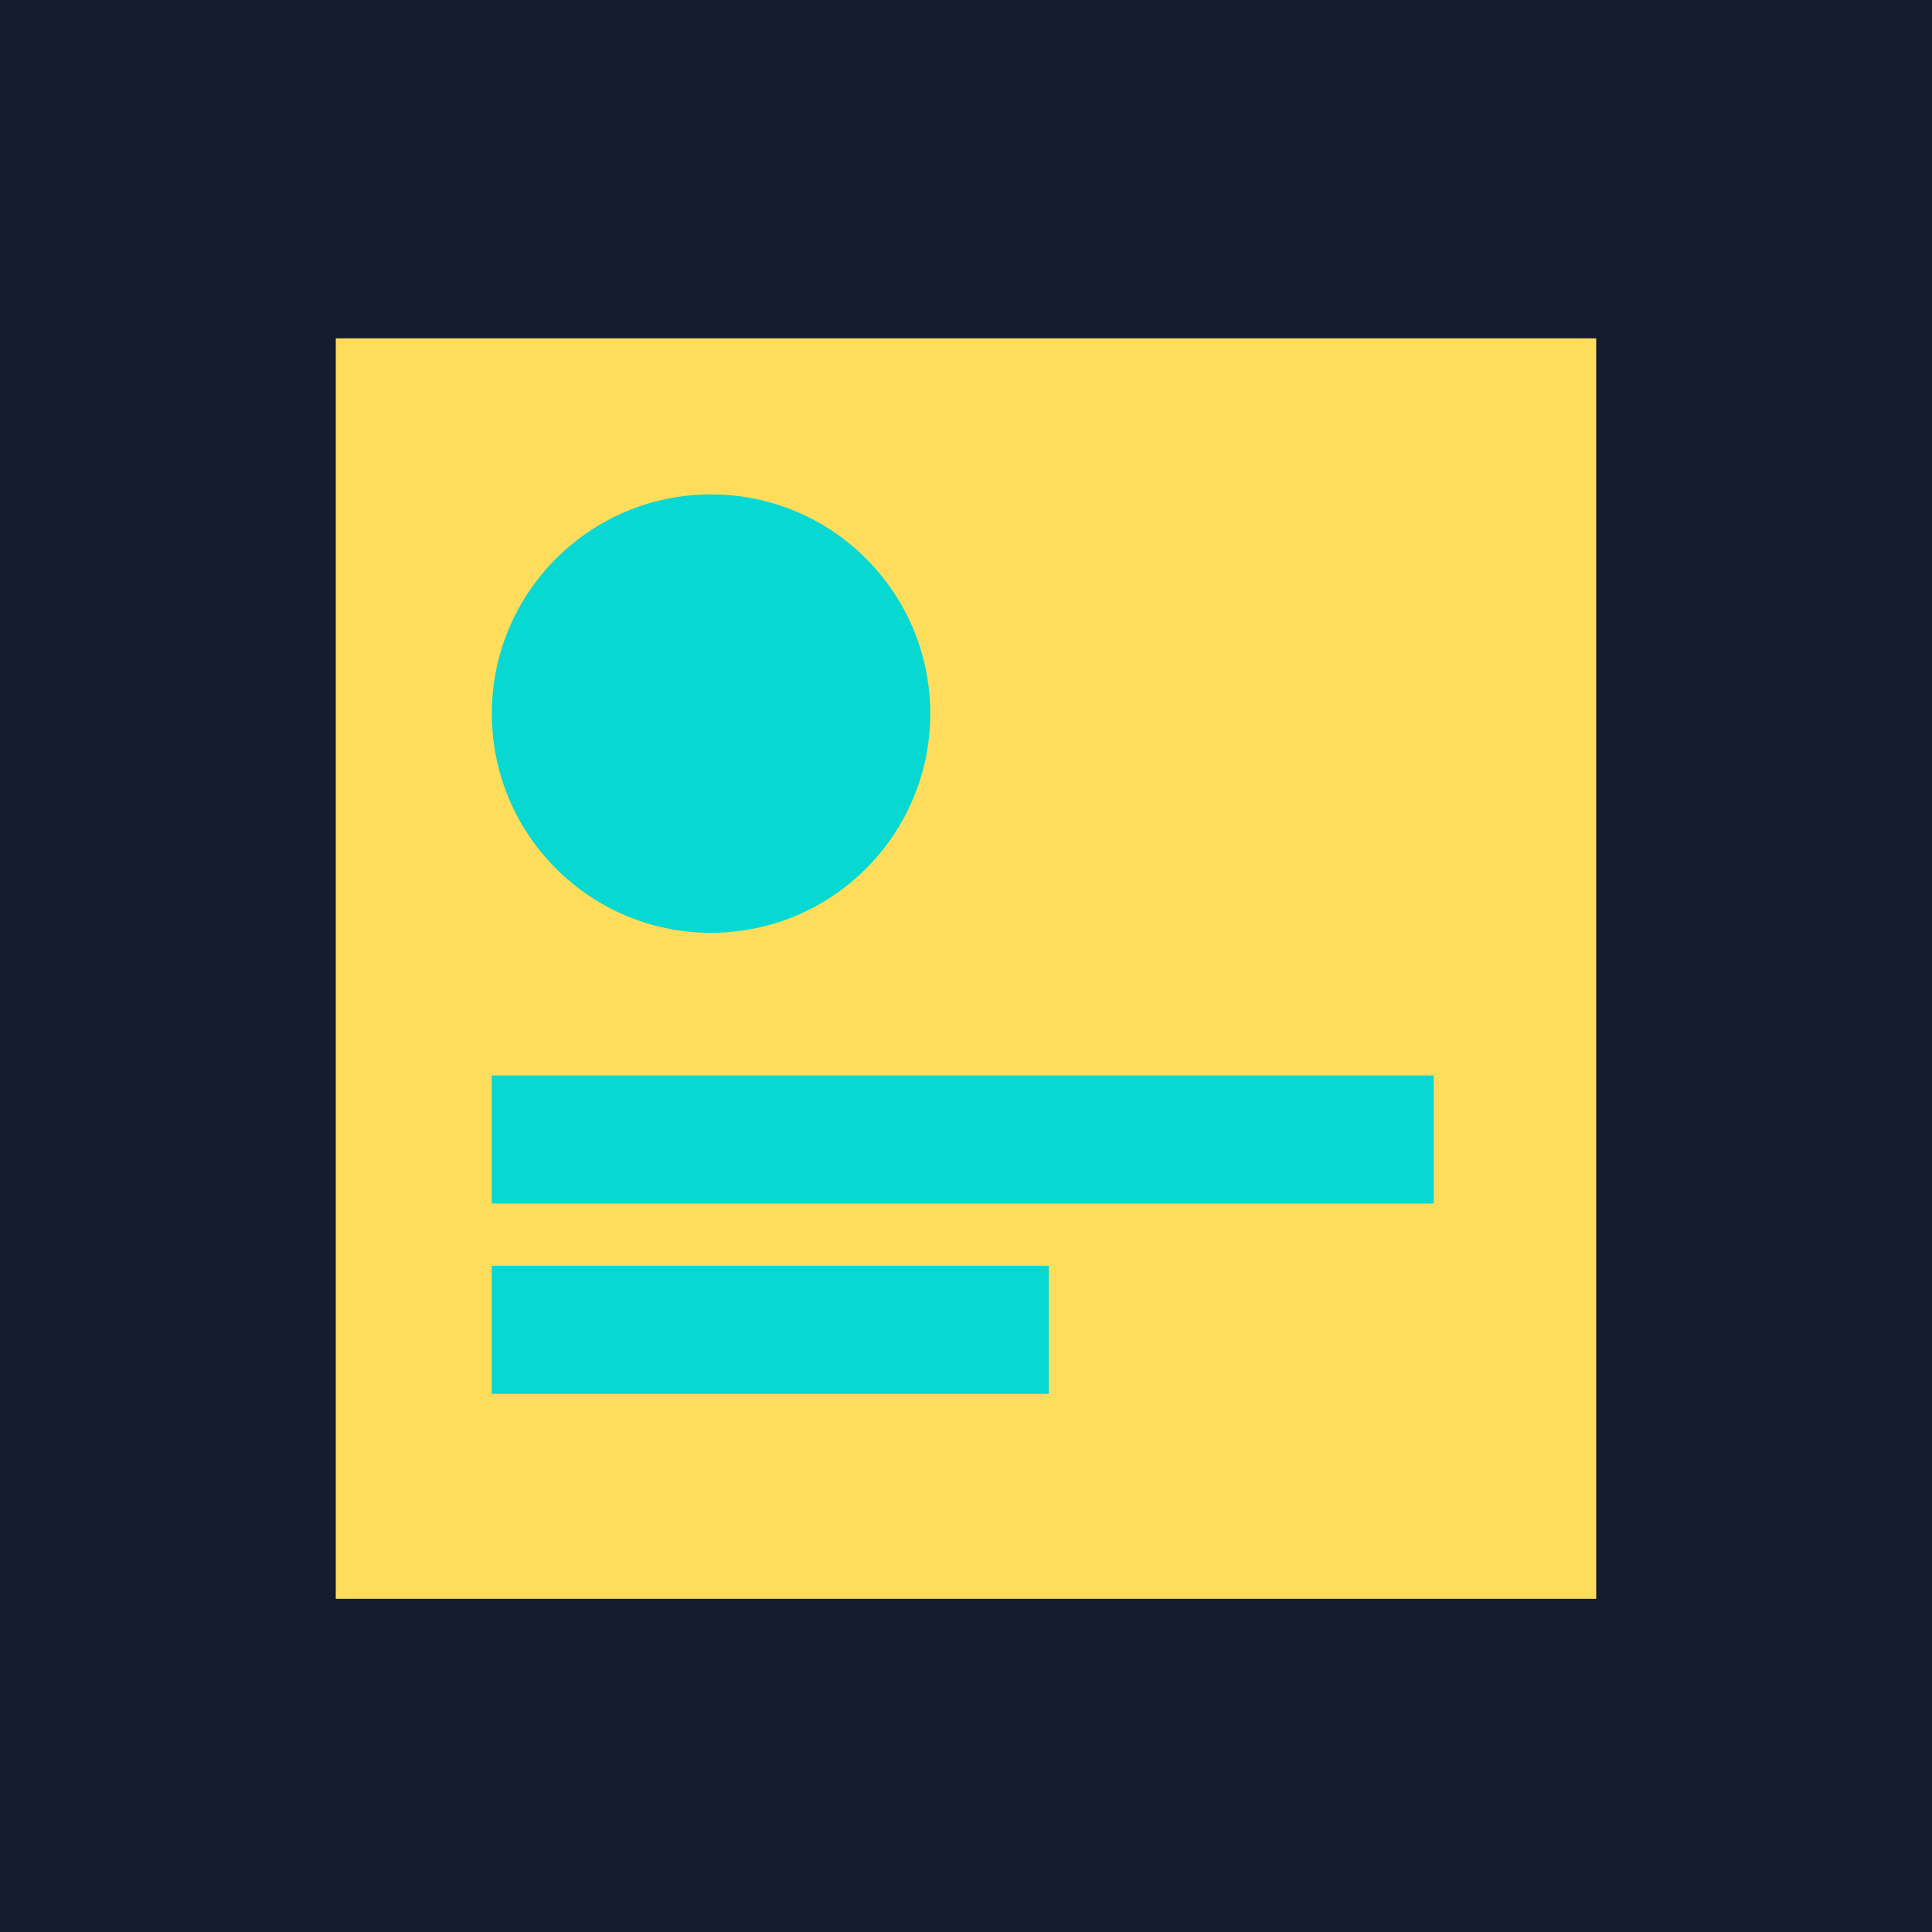
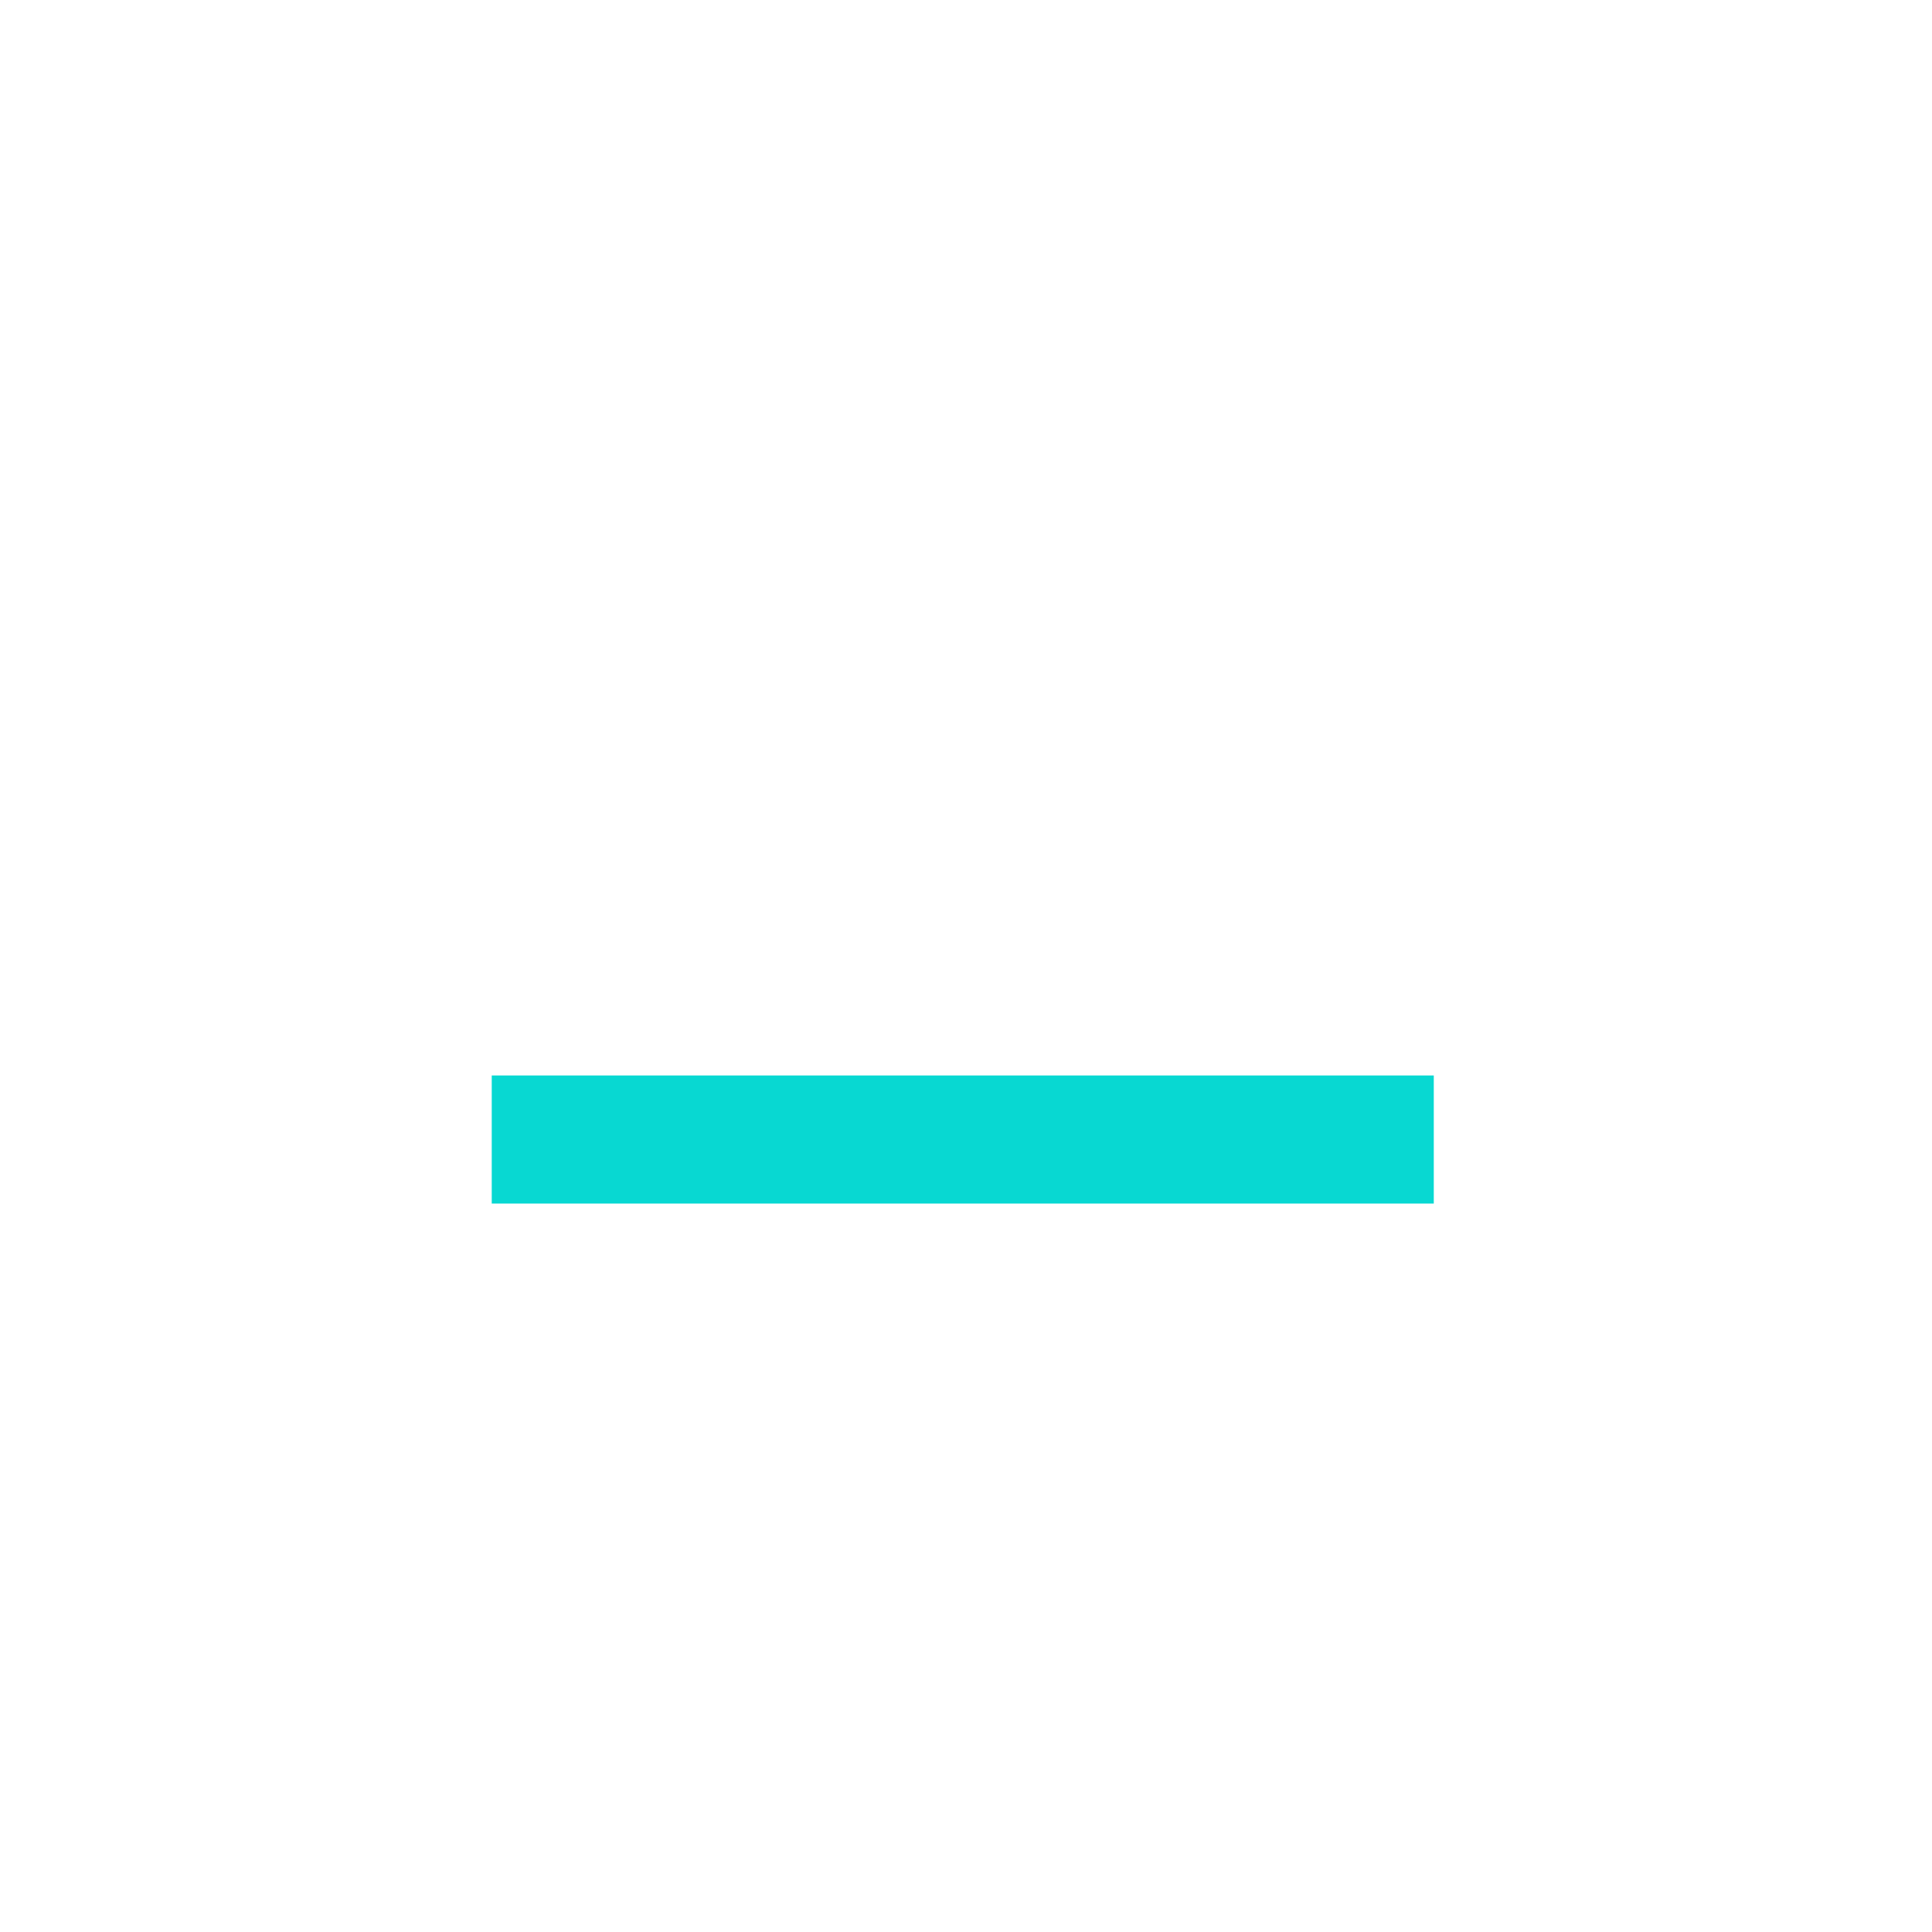
<svg xmlns="http://www.w3.org/2000/svg" id="Layer_1" data-name="Layer 1" viewBox="0 0 217.78 217.78">
  <defs>
    <style>.cls-1{fill:#151b30;}.cls-2{fill:#ffdd5c;}.cls-3{fill:#08d8d2;}</style>
  </defs>
-   <rect class="cls-1" width="217.78" height="217.78" />
-   <rect class="cls-2" x="37.85" y="38.14" width="142.08" height="142.08" transform="translate(218.07 0.29) rotate(90)" />
-   <circle class="cls-3" cx="80.15" cy="80.44" r="24.71" />
  <rect class="cls-3" x="55.43" y="121.23" width="106.19" height="14.44" />
-   <rect class="cls-3" x="55.43" y="142.68" width="62.8" height="14.44" />
</svg>